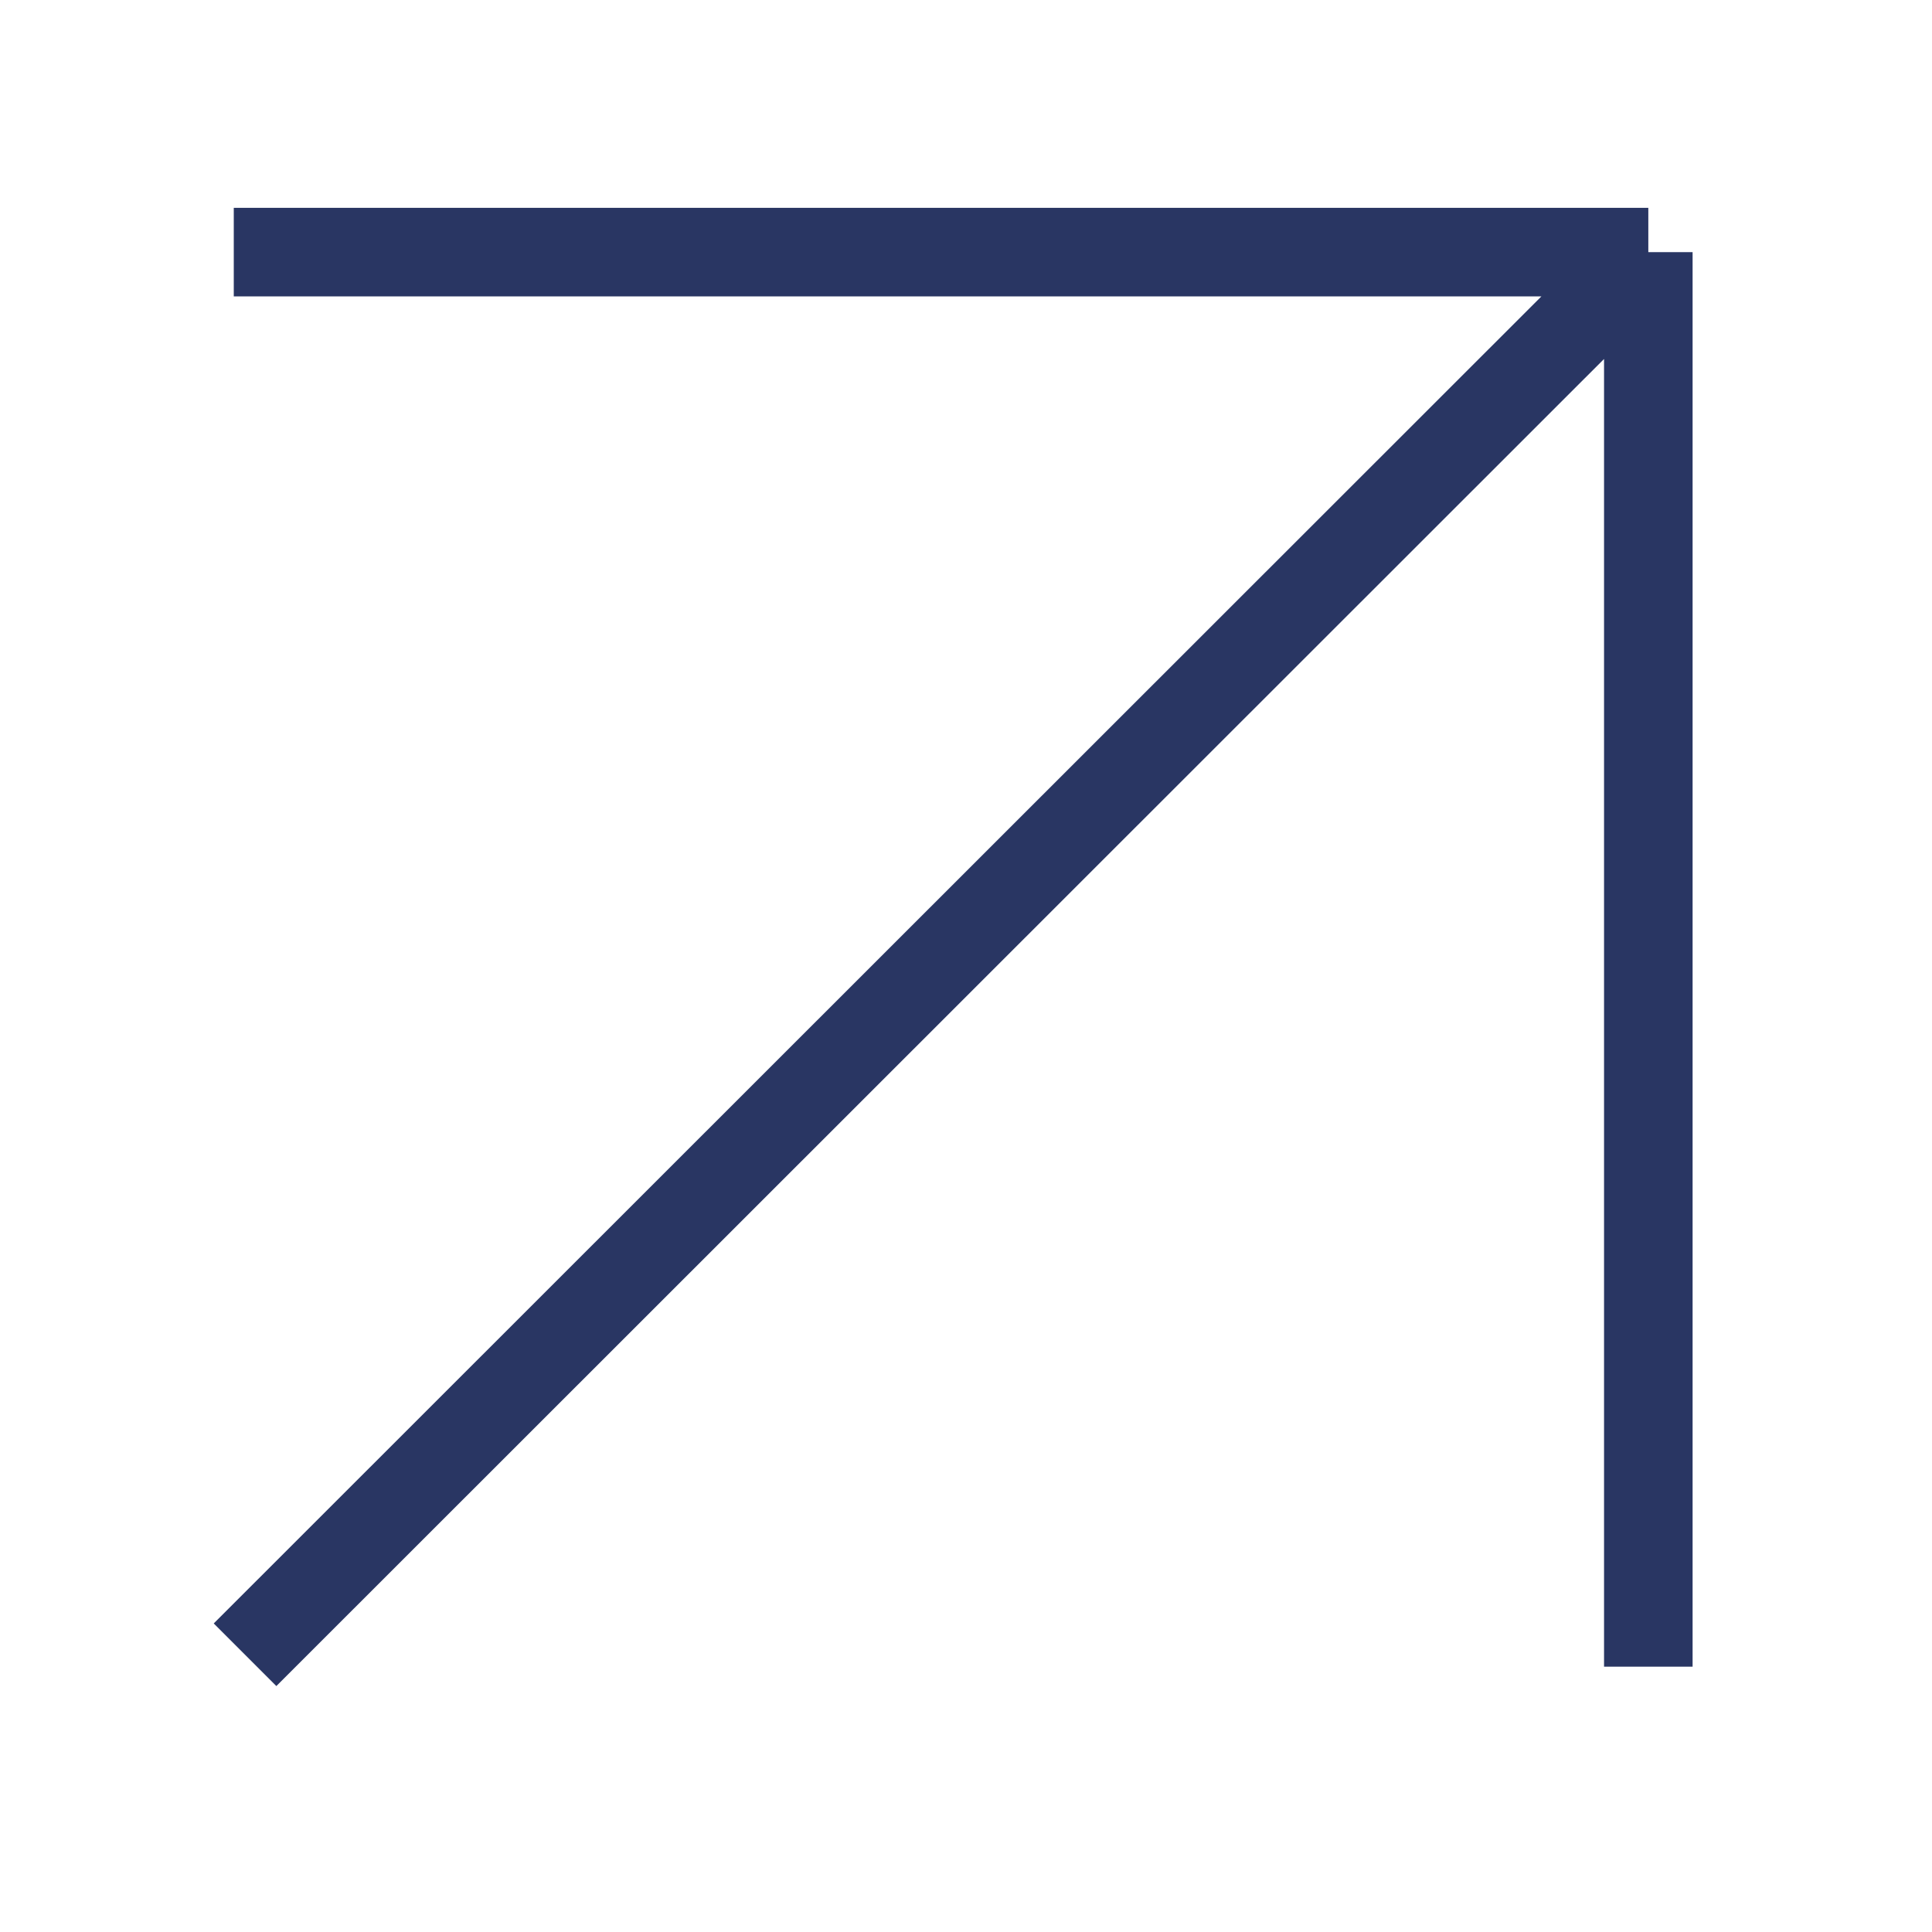
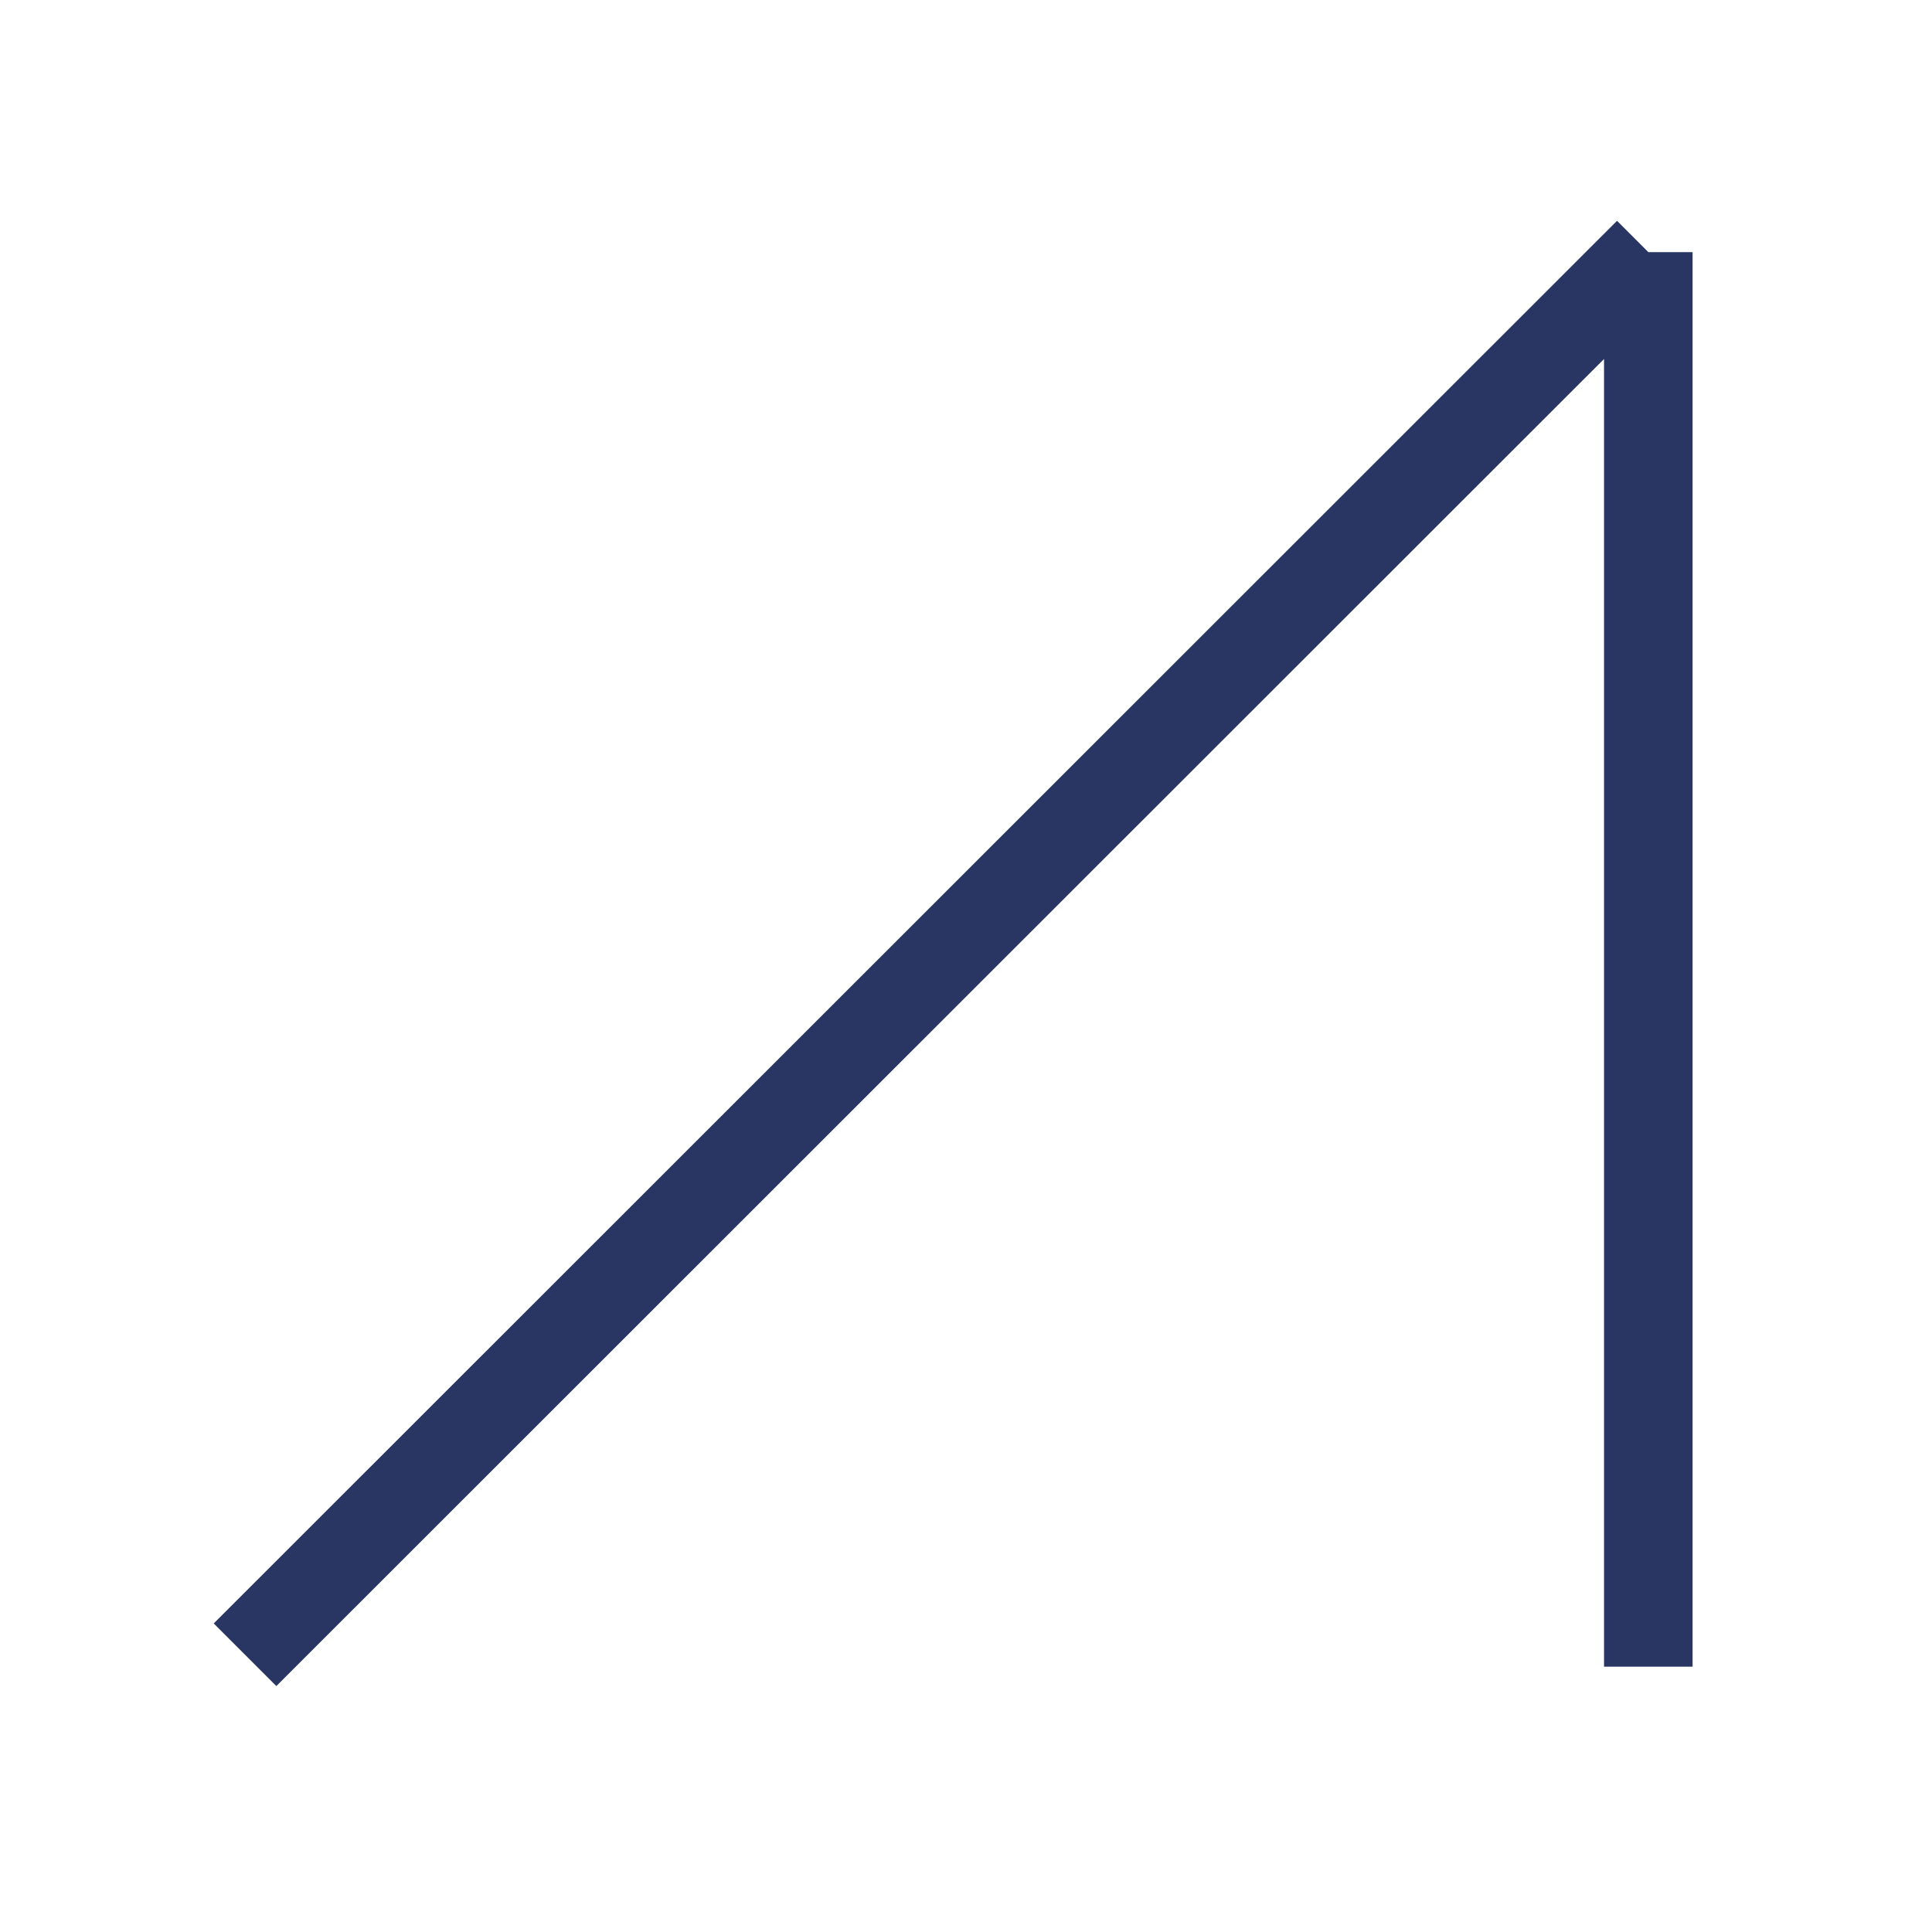
<svg xmlns="http://www.w3.org/2000/svg" width="6" height="6" viewBox="0 0 6 6" fill="none">
-   <path d="M0.726 0.783H5.119M5.119 0.783V5.176M5.119 0.783L0.761 5.139" stroke="#293663" stroke-width="0.275" stroke-miterlimit="10" />
+   <path d="M0.726 0.783M5.119 0.783V5.176M5.119 0.783L0.761 5.139" stroke="#293663" stroke-width="0.275" stroke-miterlimit="10" />
</svg>